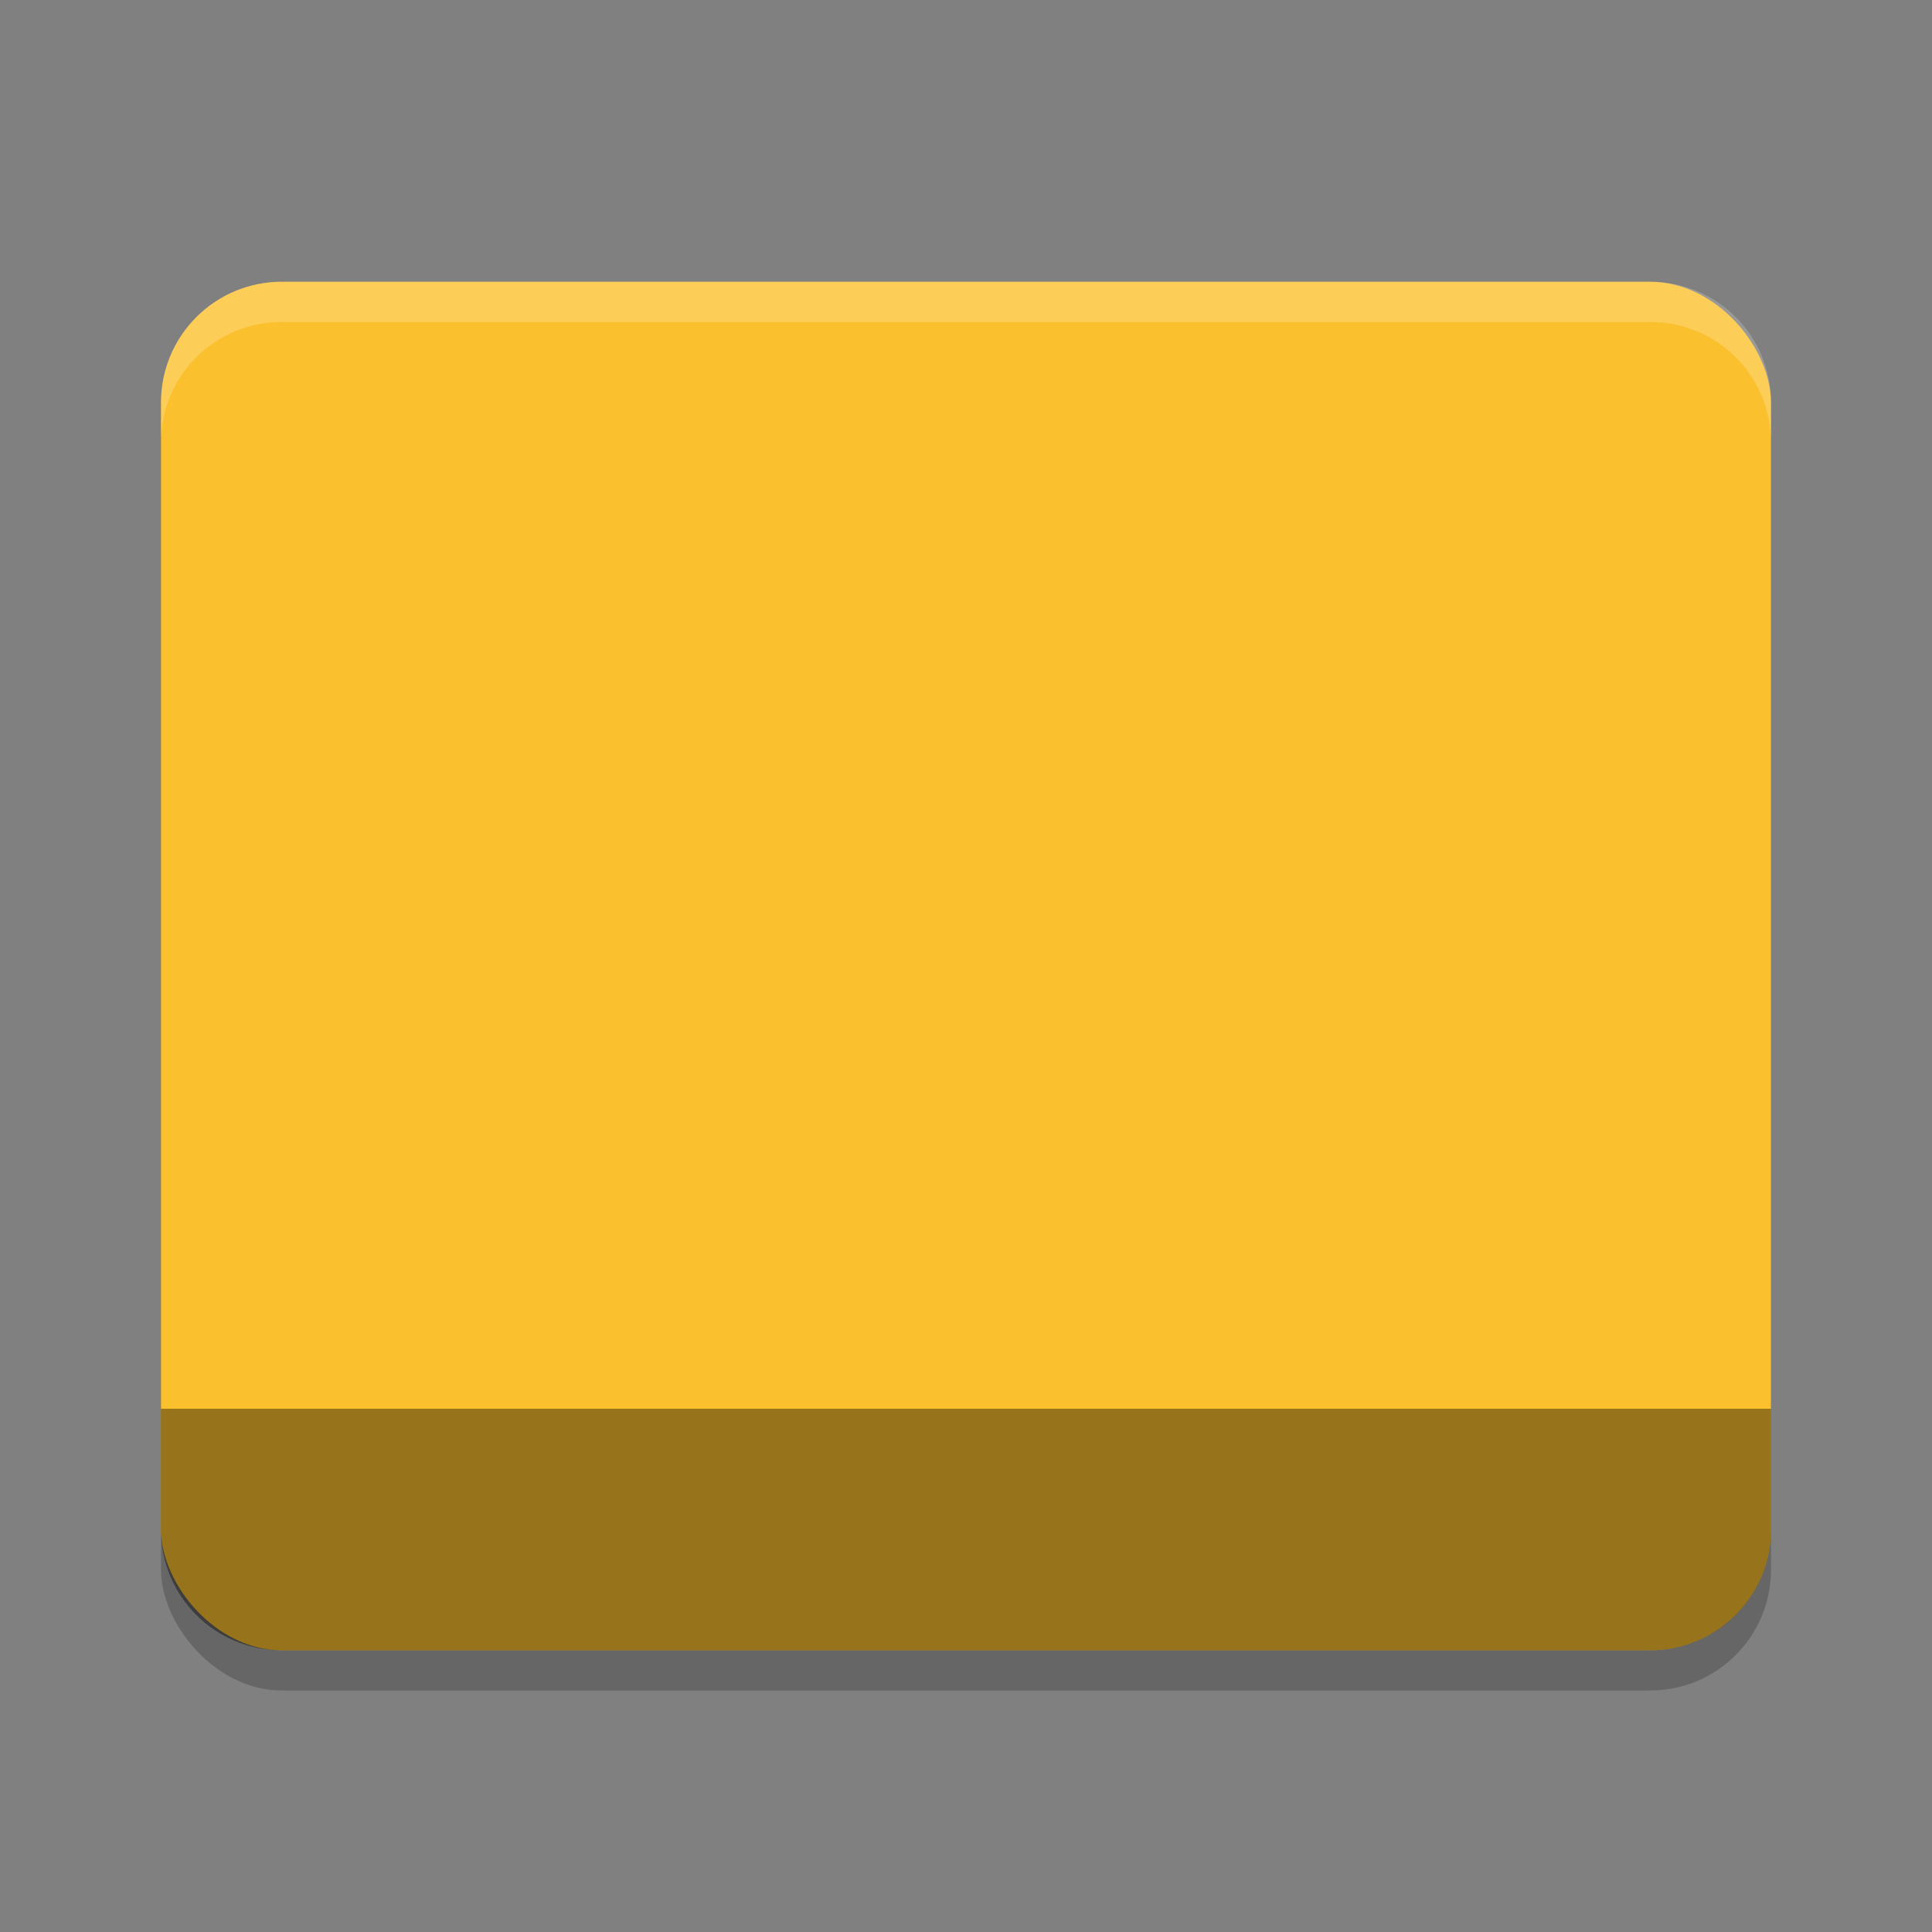
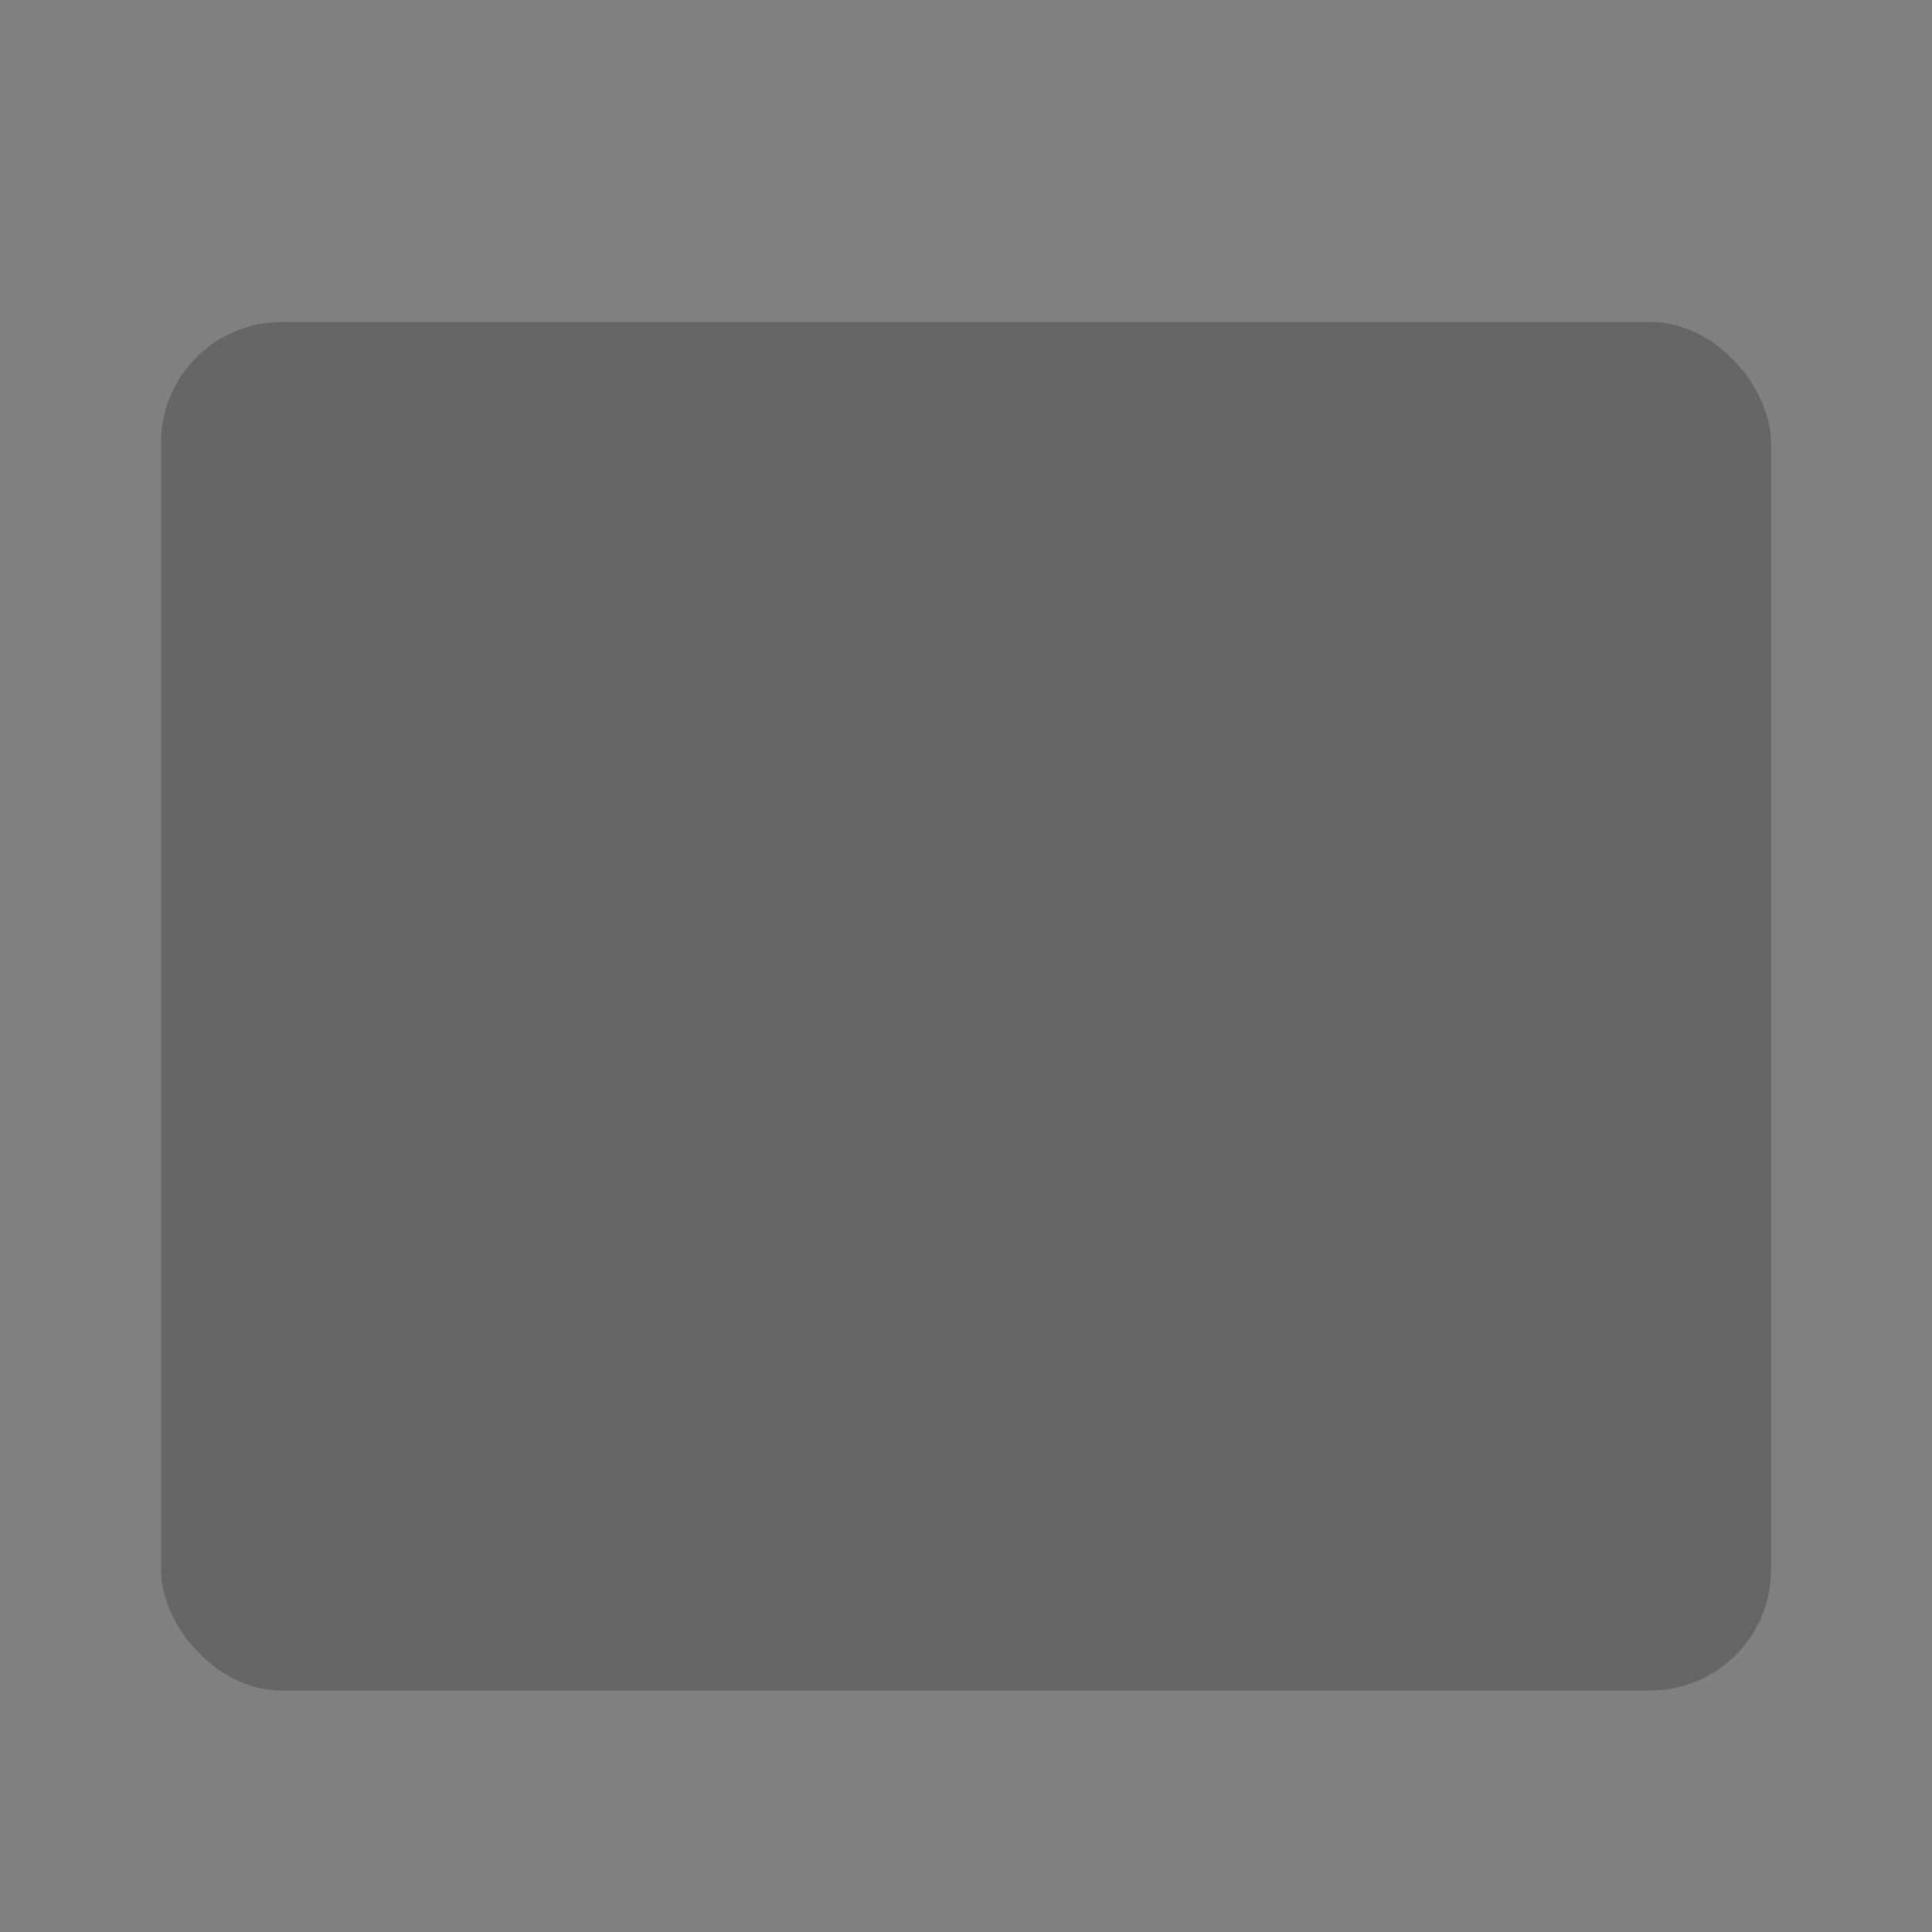
<svg xmlns="http://www.w3.org/2000/svg" xmlns:ns1="http://www.inkscape.org/namespaces/inkscape" xmlns:ns2="http://sodipodi.sourceforge.net/DTD/sodipodi-0.dtd" width="48" height="48" viewBox="0 0 48 48" version="1.1" id="svg5" ns1:version="1.2.2 (1:1.2.2+202305151914+b0a8486541)" ns2:docname="user-yellow-desktop.svg">
  <rect x="0" y="0" width="48" height="48" fill="#808080" stroke="none" />
  <ns2:namedview id="namedview7" pagecolor="#ffffff" bordercolor="#000000" borderopacity="0.25" ns1:showpageshadow="2" ns1:pageopacity="0.0" ns1:pagecheckerboard="0" ns1:deskcolor="#d1d1d1" ns1:document-units="px" showgrid="false" ns1:zoom="16.791667" ns1:cx="24" ns1:cy="24" ns1:window-width="1920" ns1:window-height="1008" ns1:window-x="0" ns1:window-y="0" ns1:window-maximized="1" ns1:current-layer="svg5" />
  <defs id="defs2" />
  <rect style="opacity:0.2;fill:#000000;fill-opacity:1;stroke-width:8;stroke-linecap:square" id="rect2667" width="40" height="34" x="4" y="8" ry="3" />
-   <rect style="fill:#fbc02d;fill-opacity:1;stroke-width:4;stroke-linecap:square" id="rect1695" width="40" height="34" x="4" y="7" ry="3" />
-   <path id="rect1357" style="opacity:0.4;fill:#000000;fill-opacity:1;stroke-width:4;stroke-linecap:square" d="m 4,35 v 3 c 0,1.662 1.338,3 3,3 h 34 c 1.662,0 3,-1.338 3,-3 v -3 z" />
-   <path d="m 7,7 c -1.662,0 -3,1.338 -3,3 v 1 c 0,-1.662 1.338,-3 3,-3 H 41 c 1.662,0 3,1.338 3,3 V 10 C 44,8.338 42.662,7 41,7 Z" style="opacity:0.2;fill:#ffffff;fill-opacity:1;stroke-width:4;stroke-linecap:square" id="path1675" />
</svg>